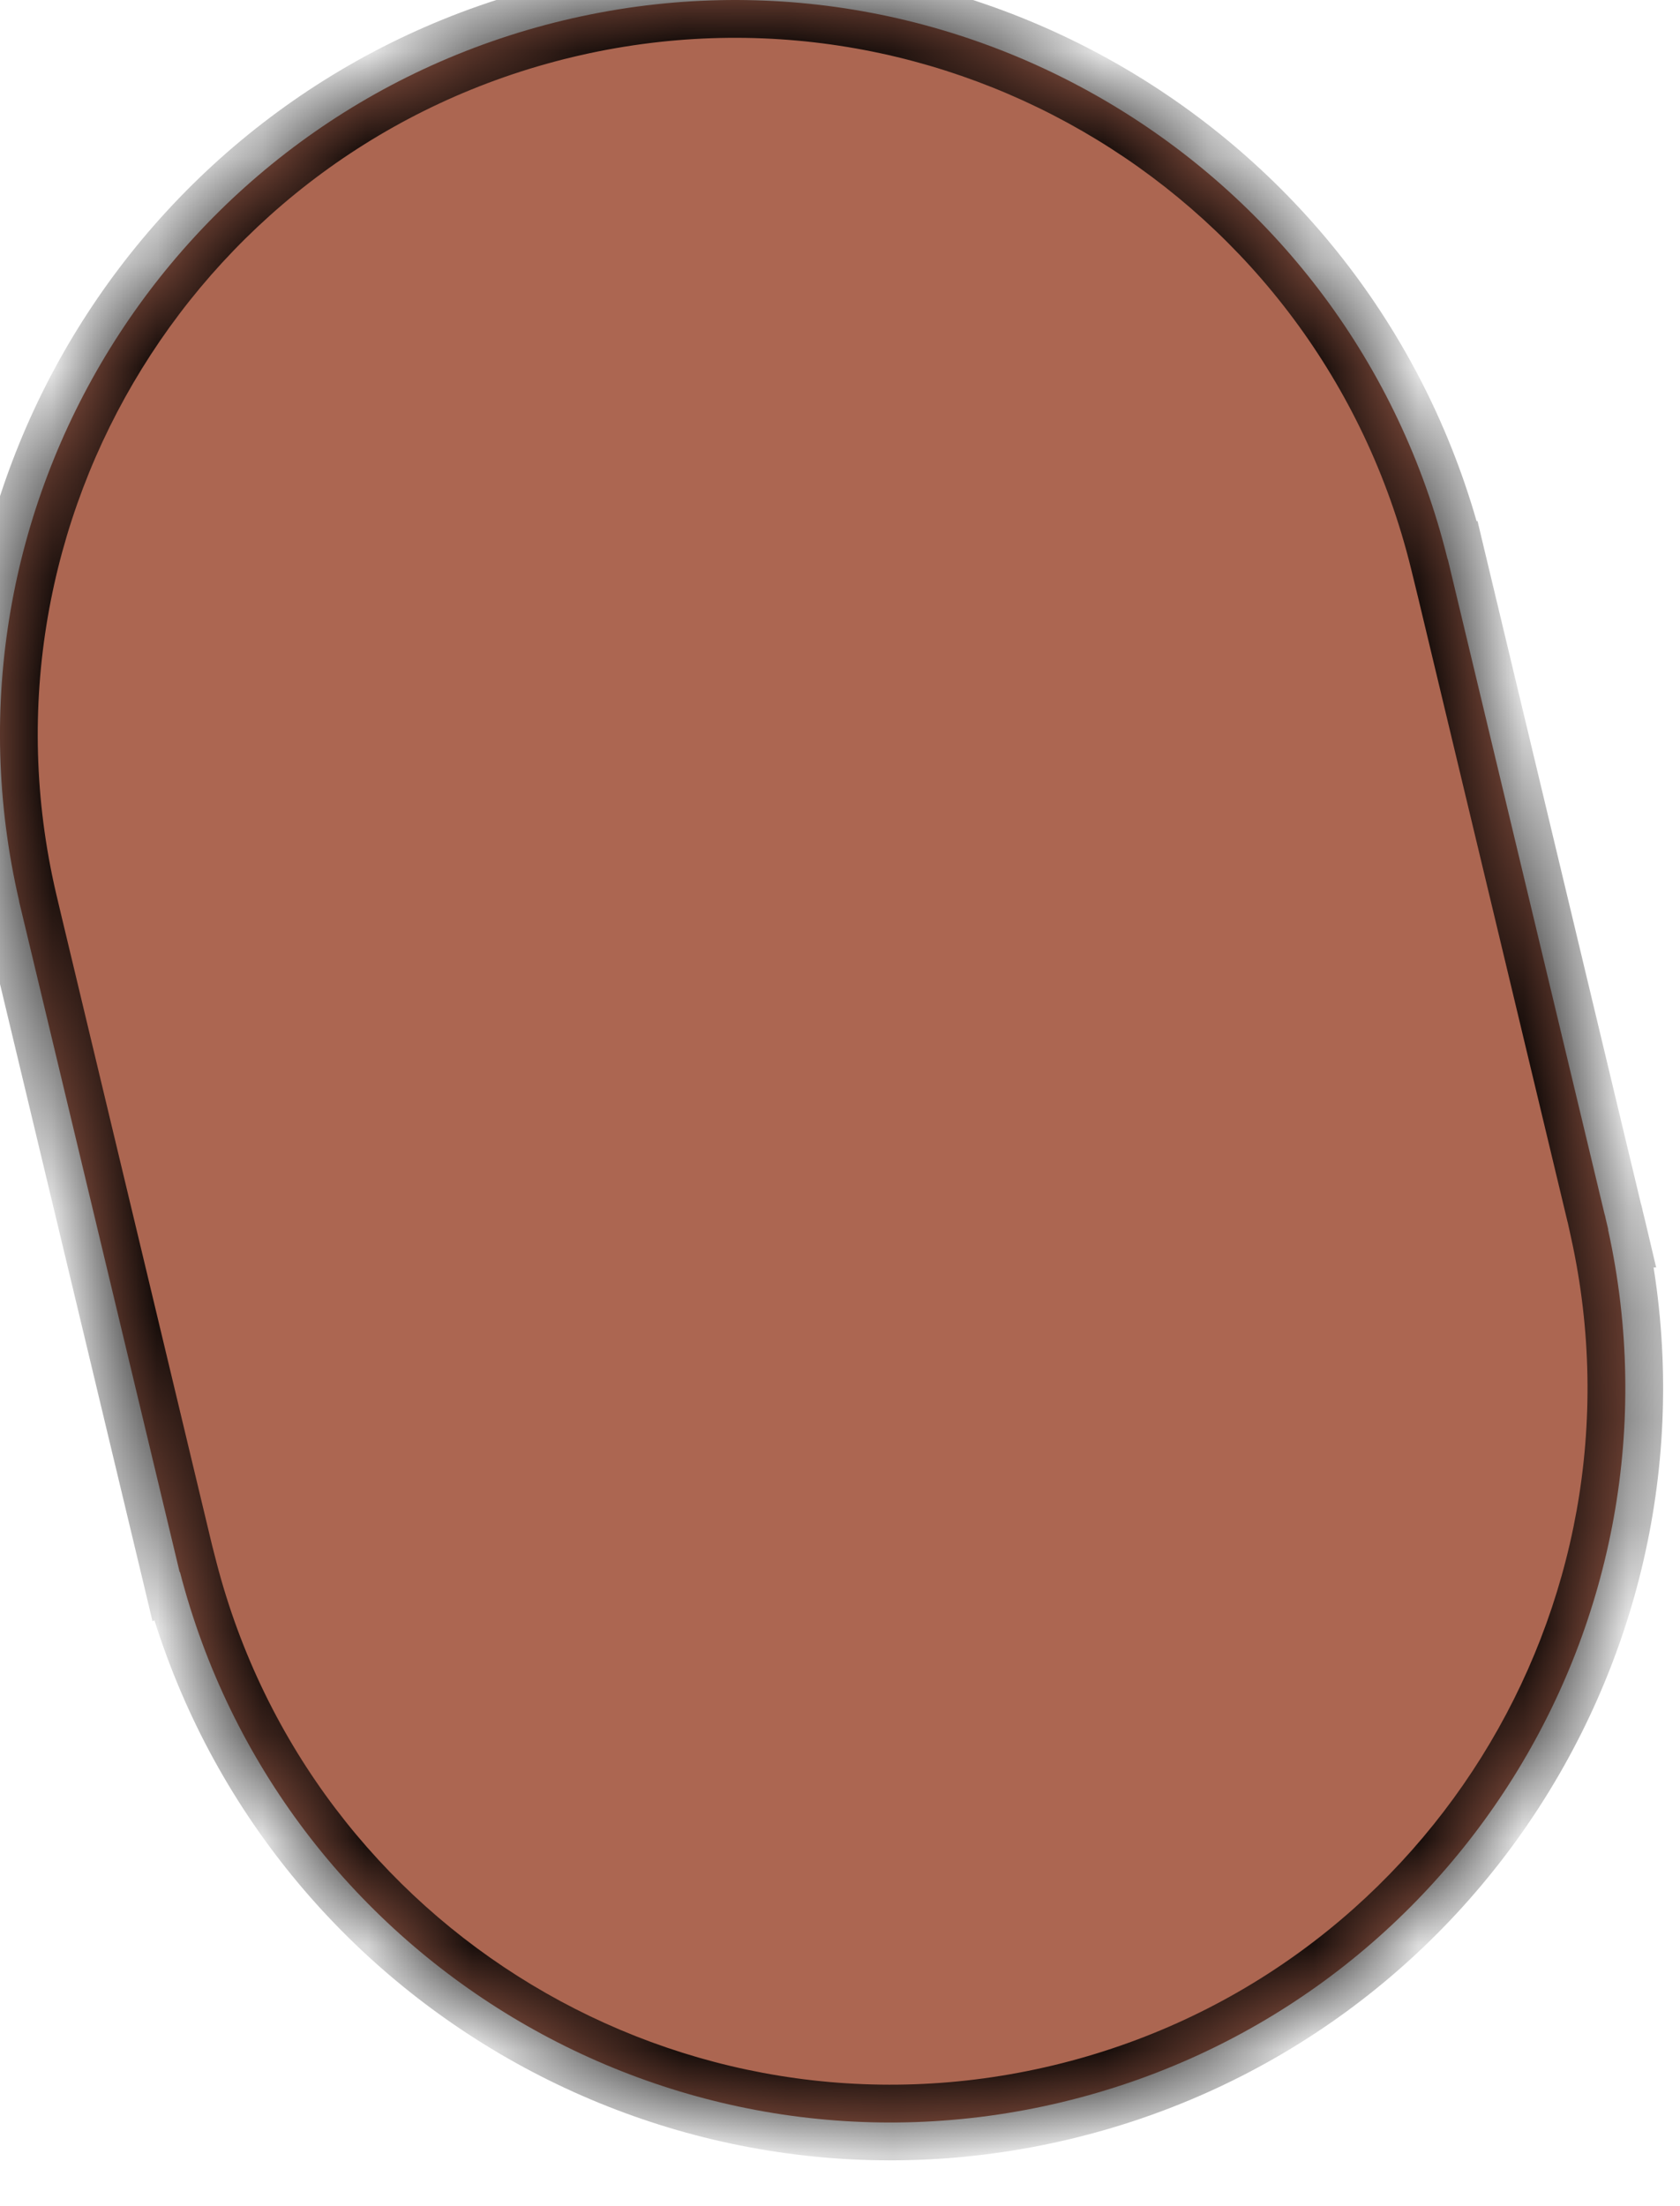
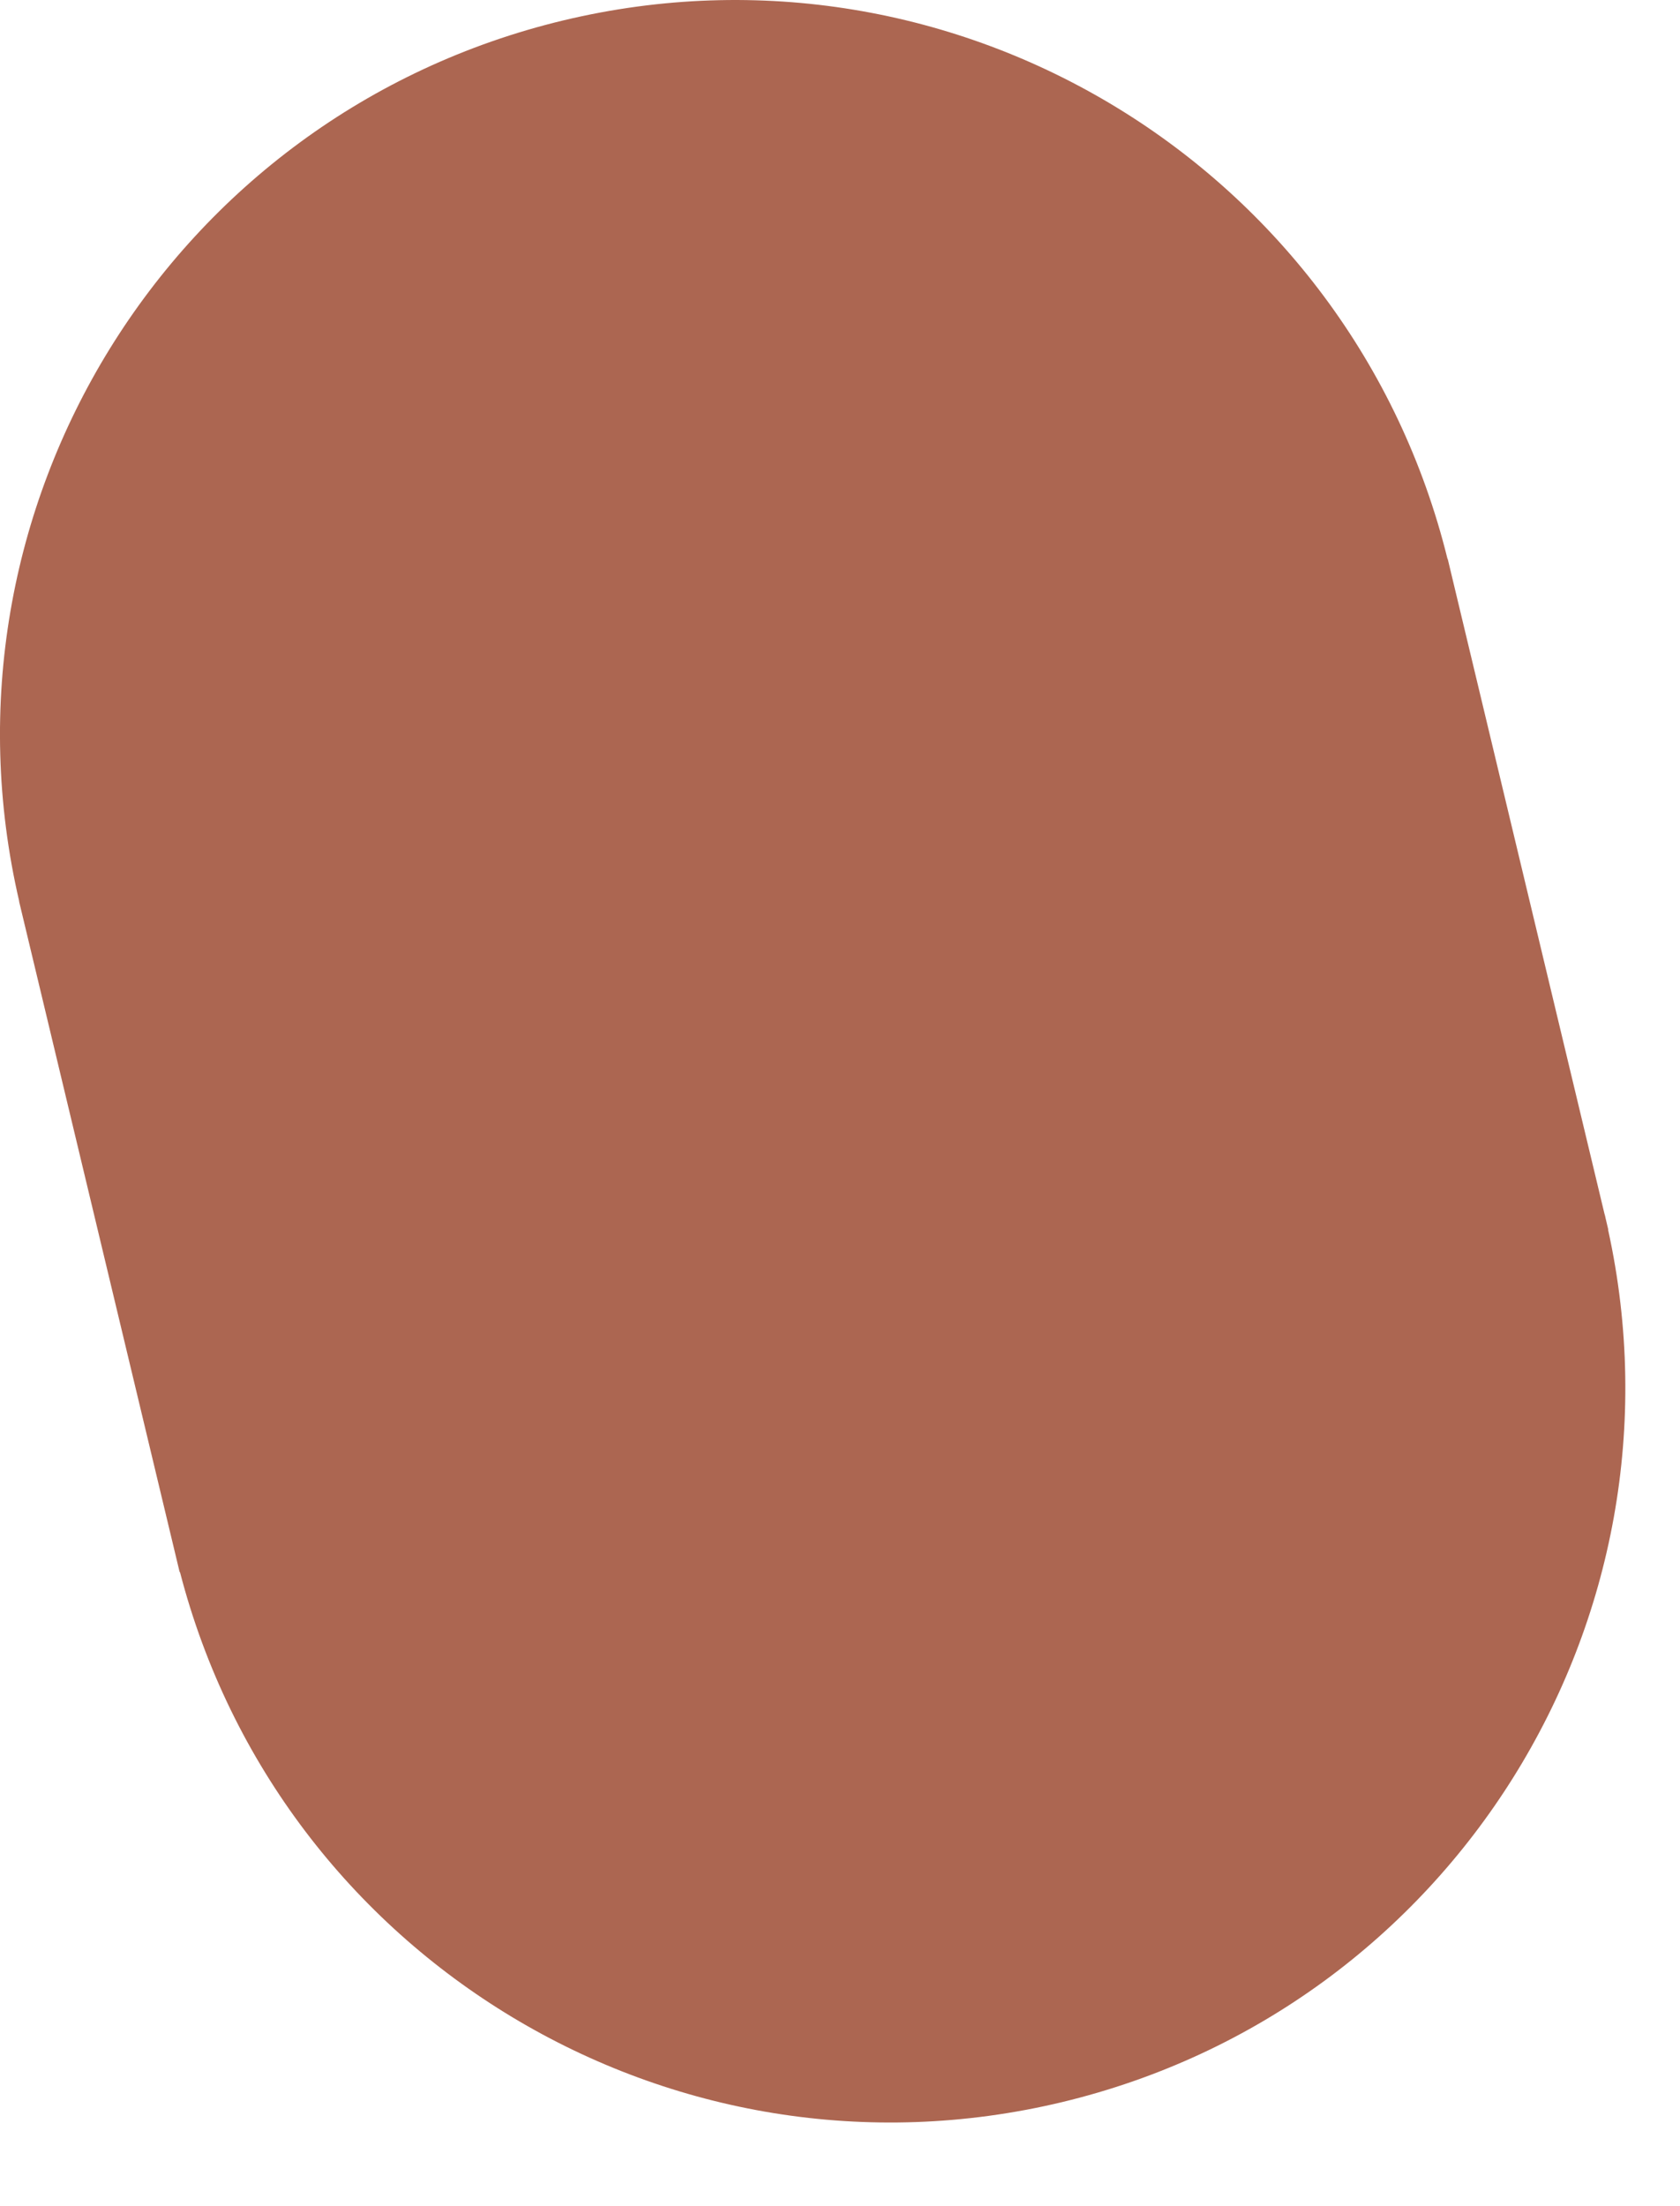
<svg xmlns="http://www.w3.org/2000/svg" fill="none" height="100%" overflow="visible" preserveAspectRatio="none" style="display: block;" viewBox="0 0 16 21" width="100%">
  <g id="Head">
    <mask fill="white" id="path-1-inside-1_0_1456">
-       <path d="M5.366 0.194C9.108 -0.702 12.866 1.591 13.786 5.321H13.788L15.28 11.551C15.282 11.559 15.285 11.568 15.287 11.576C15.289 11.584 15.29 11.591 15.292 11.599L15.317 11.705H15.315C16.132 15.42 13.828 19.12 10.113 20.01C6.399 20.899 2.668 18.645 1.714 14.964L1.711 14.965L0.182 8.581L0.183 8.58C-0.687 4.838 1.625 1.091 5.366 0.194Z" />
-     </mask>
+       </mask>
    <path d="M5.366 0.194C9.108 -0.702 12.866 1.591 13.786 5.321H13.788L15.28 11.551C15.282 11.559 15.285 11.568 15.287 11.576C15.289 11.584 15.29 11.591 15.292 11.599L15.317 11.705H15.315C16.132 15.42 13.828 19.12 10.113 20.01C6.399 20.899 2.668 18.645 1.714 14.964L1.711 14.965L0.182 8.581L0.183 8.58C-0.687 4.838 1.625 1.091 5.366 0.194Z" fill="#AC6651" />
    <path d="M5.366 0.194L5.282 -0.156L5.282 -0.156L5.366 0.194ZM13.786 5.321L13.437 5.407L13.504 5.681H13.786V5.321ZM13.788 5.321L14.138 5.237L14.072 4.961H13.788V5.321ZM15.28 11.551L14.93 11.635L14.931 11.636L15.28 11.551ZM15.287 11.576L15.637 11.492L15.637 11.492L15.287 11.576ZM15.292 11.599L14.942 11.681L14.942 11.682L15.292 11.599ZM15.317 11.705V12.065H15.773L15.668 11.621L15.317 11.705ZM15.315 11.705V11.345H14.867L14.963 11.783L15.315 11.705ZM10.113 20.01L10.197 20.36L10.197 20.36L10.113 20.01ZM1.714 14.964L2.062 14.873L1.966 14.5L1.6 14.622L1.714 14.964ZM1.711 14.965L1.361 15.049L1.452 15.431L1.825 15.306L1.711 14.965ZM0.182 8.581L-0.073 8.326L-0.215 8.469L-0.168 8.665L0.182 8.581ZM0.183 8.58L0.437 8.835L0.579 8.693L0.533 8.499L0.183 8.58ZM5.366 0.194L5.45 0.544C8.999 -0.306 12.564 1.869 13.437 5.407L13.786 5.321L14.136 5.235C13.168 1.313 9.217 -1.098 5.282 -0.156L5.366 0.194ZM13.786 5.321V5.681H13.788V5.321V4.961H13.786V5.321ZM13.788 5.321L13.438 5.405L14.93 11.635L15.28 11.551L15.63 11.467L14.138 5.237L13.788 5.321ZM15.28 11.551L14.931 11.636C14.932 11.642 14.934 11.648 14.935 11.652C14.936 11.656 14.937 11.66 14.937 11.662C14.938 11.663 14.938 11.663 14.938 11.664C14.938 11.664 14.938 11.664 14.938 11.664C14.938 11.664 14.938 11.662 14.937 11.66L15.287 11.576L15.637 11.492C15.636 11.486 15.634 11.48 15.633 11.475C15.632 11.471 15.631 11.467 15.63 11.465C15.63 11.464 15.63 11.463 15.629 11.463C15.629 11.463 15.629 11.462 15.629 11.462C15.629 11.462 15.629 11.462 15.629 11.462C15.629 11.462 15.629 11.462 15.629 11.463C15.63 11.464 15.63 11.464 15.63 11.466L15.28 11.551ZM15.287 11.576L14.937 11.66C14.937 11.658 14.936 11.658 14.936 11.658C14.937 11.658 14.937 11.659 14.937 11.661C14.937 11.662 14.938 11.665 14.939 11.668C14.939 11.672 14.94 11.676 14.942 11.681L15.292 11.599L15.642 11.516C15.643 11.517 15.643 11.518 15.643 11.518C15.643 11.517 15.643 11.517 15.642 11.514C15.642 11.511 15.64 11.502 15.637 11.492L15.287 11.576ZM15.292 11.599L14.942 11.682L14.967 11.789L15.317 11.705L15.668 11.621L15.642 11.515L15.292 11.599ZM15.317 11.705V11.345H15.315V11.705V12.065H15.317V11.705ZM15.315 11.705L14.963 11.783C15.739 15.306 13.553 18.816 10.029 19.66L10.113 20.01L10.197 20.36C14.103 19.424 16.526 15.533 15.666 11.628L15.315 11.705ZM10.113 20.01L10.029 19.66C6.506 20.503 2.968 18.366 2.062 14.873L1.714 14.964L1.365 15.054C2.369 18.925 6.292 21.295 10.197 20.36L10.113 20.01ZM1.714 14.964L1.6 14.622L1.597 14.623L1.711 14.965L1.825 15.306L1.828 15.305L1.714 14.964ZM1.711 14.965L2.061 14.881L0.532 8.497L0.182 8.581L-0.168 8.665L1.361 15.049L1.711 14.965ZM0.182 8.581L0.436 8.836L0.437 8.835L0.183 8.58L-0.072 8.325L-0.073 8.326L0.182 8.581ZM0.183 8.58L0.533 8.499C-0.292 4.949 1.901 1.395 5.45 0.544L5.366 0.194L5.282 -0.156C1.348 0.787 -1.083 4.727 -0.168 8.662L0.183 8.58Z" fill="black" mask="url(#path-1-inside-1_0_1456)" />
  </g>
</svg>